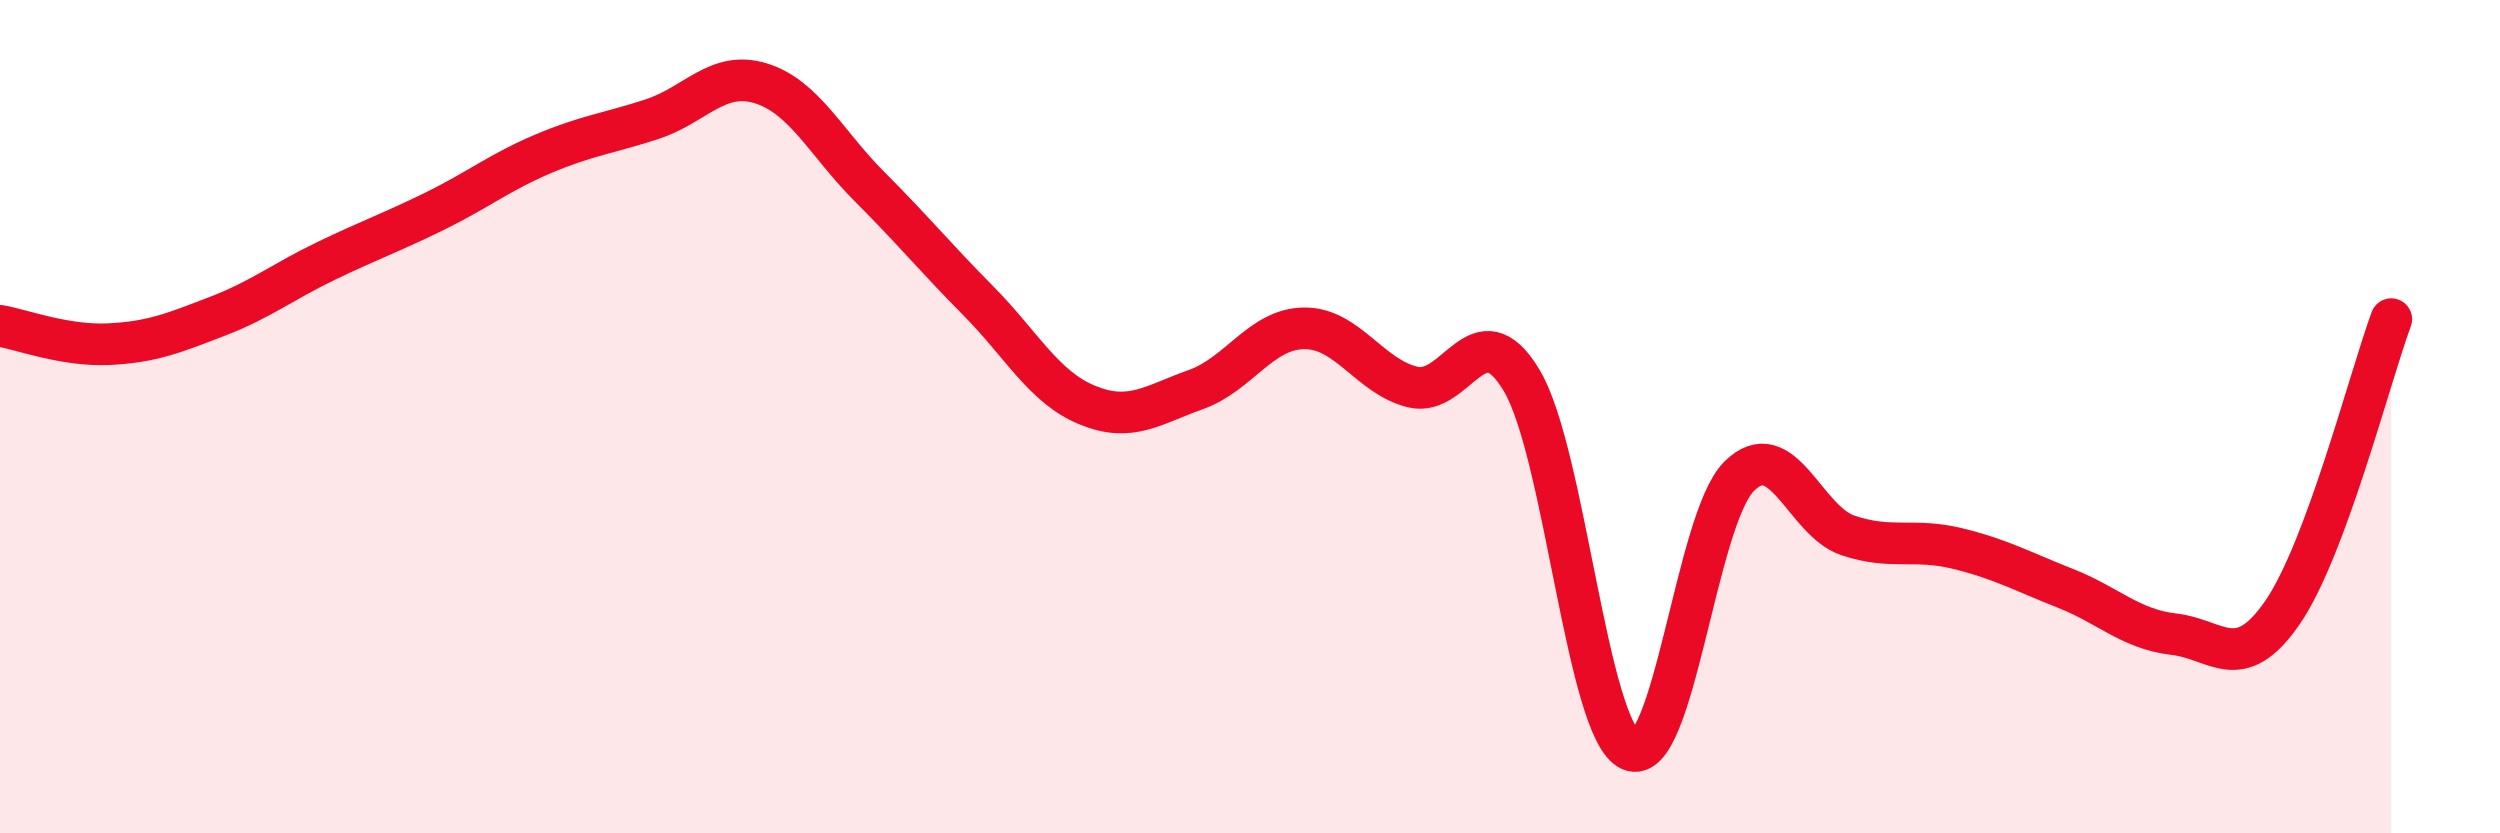
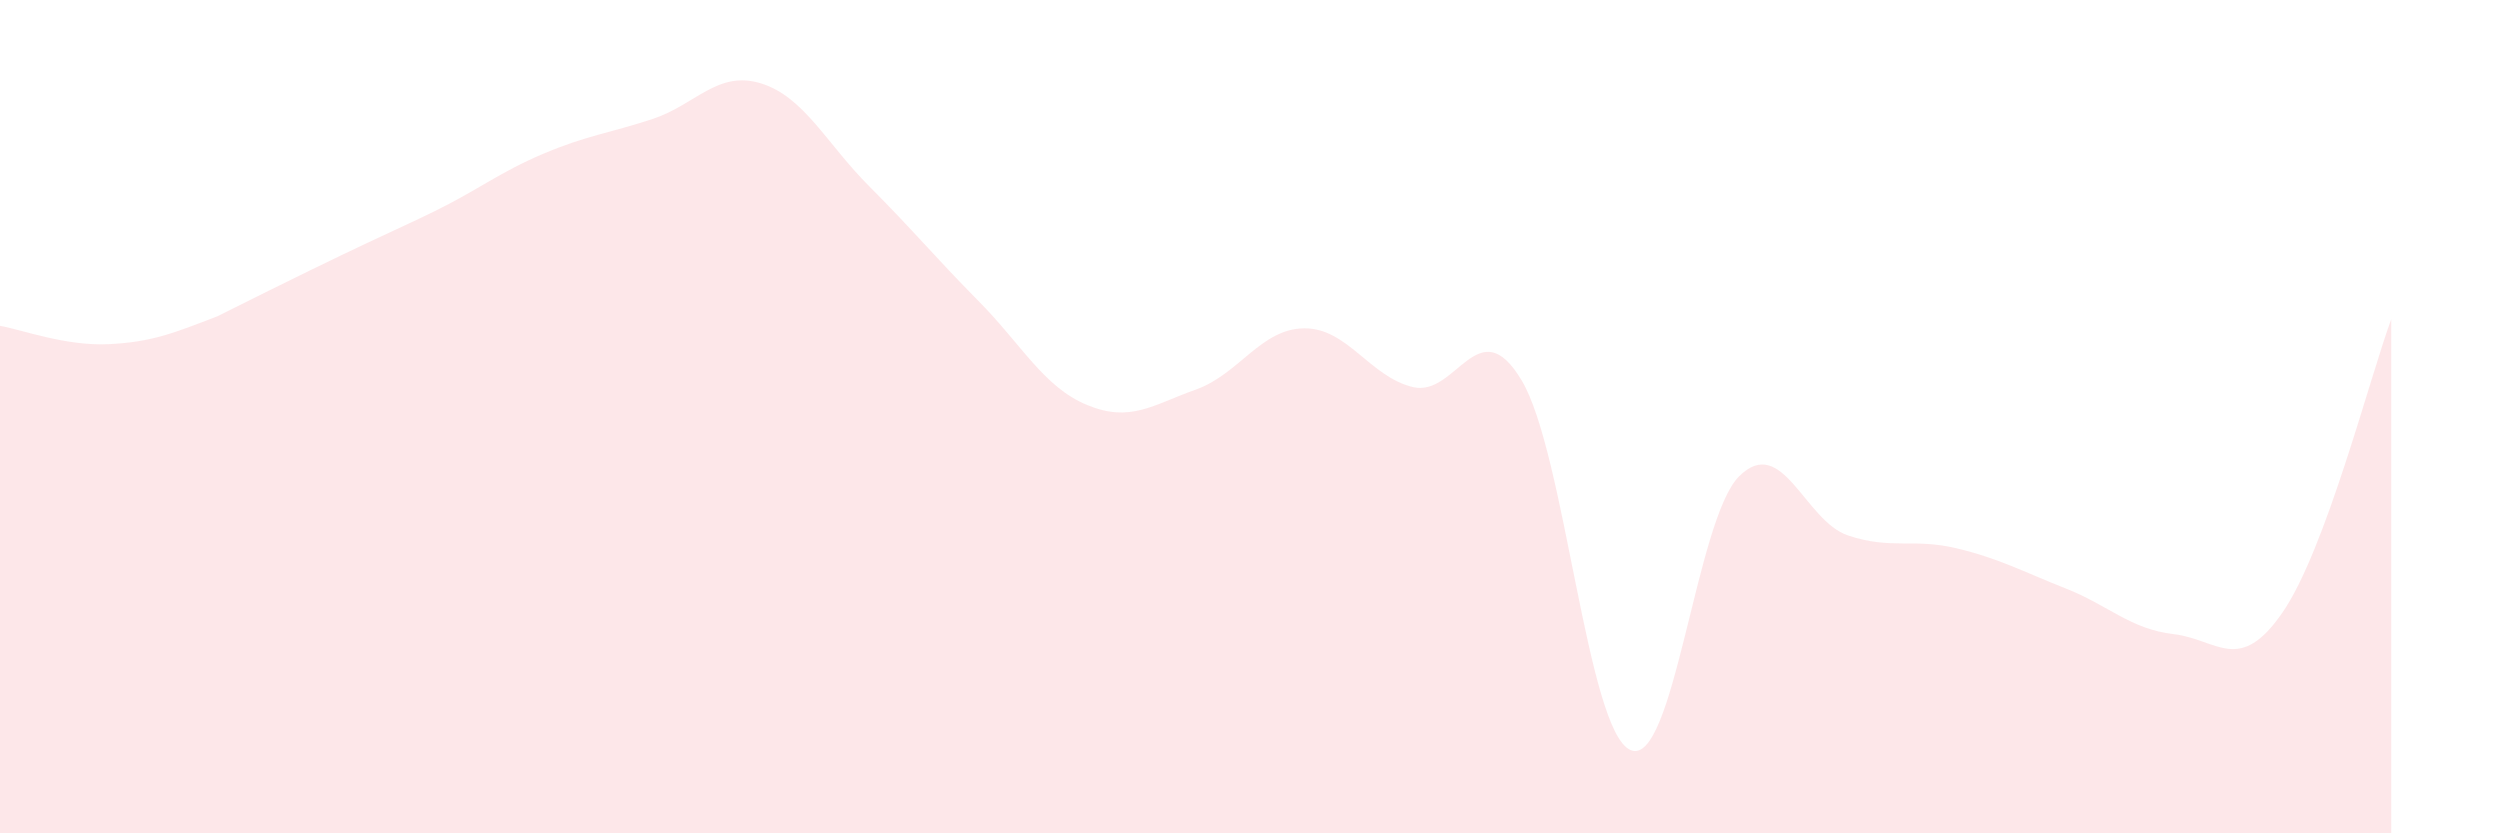
<svg xmlns="http://www.w3.org/2000/svg" width="60" height="20" viewBox="0 0 60 20">
-   <path d="M 0,7.82 C 0.52,7.91 1.57,8.31 2.61,8.26 C 3.65,8.21 4.18,7.99 5.22,7.59 C 6.26,7.19 6.79,6.76 7.83,6.26 C 8.87,5.76 9.39,5.58 10.43,5.07 C 11.47,4.56 12,4.13 13.04,3.69 C 14.08,3.25 14.61,3.2 15.65,2.86 C 16.69,2.52 17.22,1.68 18.26,2 C 19.3,2.32 19.83,3.44 20.87,4.48 C 21.91,5.52 22.44,6.17 23.48,7.22 C 24.52,8.27 25.05,9.29 26.09,9.72 C 27.13,10.15 27.66,9.72 28.7,9.35 C 29.74,8.98 30.26,7.89 31.3,7.88 C 32.34,7.87 32.87,9.04 33.91,9.29 C 34.95,9.54 35.48,7.39 36.52,9.13 C 37.56,10.87 38.09,17.54 39.13,18 C 40.17,18.46 40.7,12.46 41.74,11.43 C 42.78,10.4 43.31,12.5 44.35,12.85 C 45.39,13.2 45.92,12.91 46.96,13.16 C 48,13.41 48.53,13.71 49.57,14.12 C 50.61,14.53 51.13,15.1 52.17,15.22 C 53.21,15.34 53.74,16.21 54.78,14.7 C 55.82,13.19 56.87,9.07 57.39,7.66L57.39 20L0 20Z" fill="#EB0A25" opacity="0.1" stroke-linecap="round" stroke-linejoin="round" />
-   <path d="M 0,7.82 C 0.52,7.91 1.57,8.31 2.61,8.26 C 3.65,8.21 4.18,7.99 5.22,7.59 C 6.26,7.19 6.79,6.76 7.83,6.26 C 8.87,5.76 9.39,5.58 10.43,5.07 C 11.47,4.56 12,4.13 13.04,3.69 C 14.08,3.25 14.61,3.2 15.65,2.86 C 16.69,2.52 17.22,1.68 18.26,2 C 19.3,2.32 19.83,3.44 20.87,4.48 C 21.91,5.52 22.44,6.17 23.48,7.22 C 24.52,8.27 25.05,9.29 26.09,9.72 C 27.13,10.15 27.66,9.72 28.7,9.35 C 29.74,8.98 30.26,7.89 31.3,7.88 C 32.34,7.87 32.87,9.04 33.91,9.29 C 34.95,9.54 35.48,7.39 36.52,9.13 C 37.56,10.87 38.09,17.54 39.13,18 C 40.17,18.46 40.7,12.46 41.74,11.43 C 42.78,10.4 43.31,12.5 44.35,12.85 C 45.39,13.2 45.92,12.91 46.96,13.16 C 48,13.41 48.53,13.71 49.57,14.12 C 50.61,14.53 51.13,15.1 52.17,15.22 C 53.21,15.34 53.74,16.21 54.78,14.7 C 55.82,13.19 56.87,9.07 57.39,7.66" stroke="#EB0A25" stroke-width="1" fill="none" stroke-linecap="round" stroke-linejoin="round" />
+   <path d="M 0,7.82 C 0.52,7.91 1.57,8.31 2.61,8.26 C 3.65,8.21 4.18,7.99 5.22,7.59 C 8.87,5.76 9.39,5.58 10.43,5.07 C 11.47,4.56 12,4.13 13.04,3.69 C 14.08,3.25 14.61,3.2 15.65,2.86 C 16.69,2.52 17.22,1.68 18.26,2 C 19.3,2.32 19.83,3.44 20.87,4.48 C 21.91,5.52 22.44,6.17 23.48,7.22 C 24.52,8.27 25.05,9.29 26.09,9.72 C 27.13,10.15 27.66,9.72 28.7,9.35 C 29.74,8.98 30.26,7.89 31.3,7.88 C 32.34,7.87 32.87,9.04 33.91,9.29 C 34.95,9.54 35.48,7.39 36.52,9.13 C 37.56,10.87 38.09,17.54 39.13,18 C 40.17,18.46 40.7,12.46 41.74,11.43 C 42.78,10.4 43.31,12.5 44.35,12.85 C 45.39,13.2 45.92,12.91 46.96,13.16 C 48,13.41 48.53,13.71 49.57,14.12 C 50.61,14.53 51.13,15.1 52.17,15.22 C 53.21,15.34 53.74,16.21 54.78,14.7 C 55.82,13.19 56.87,9.07 57.39,7.66L57.39 20L0 20Z" fill="#EB0A25" opacity="0.1" stroke-linecap="round" stroke-linejoin="round" />
</svg>